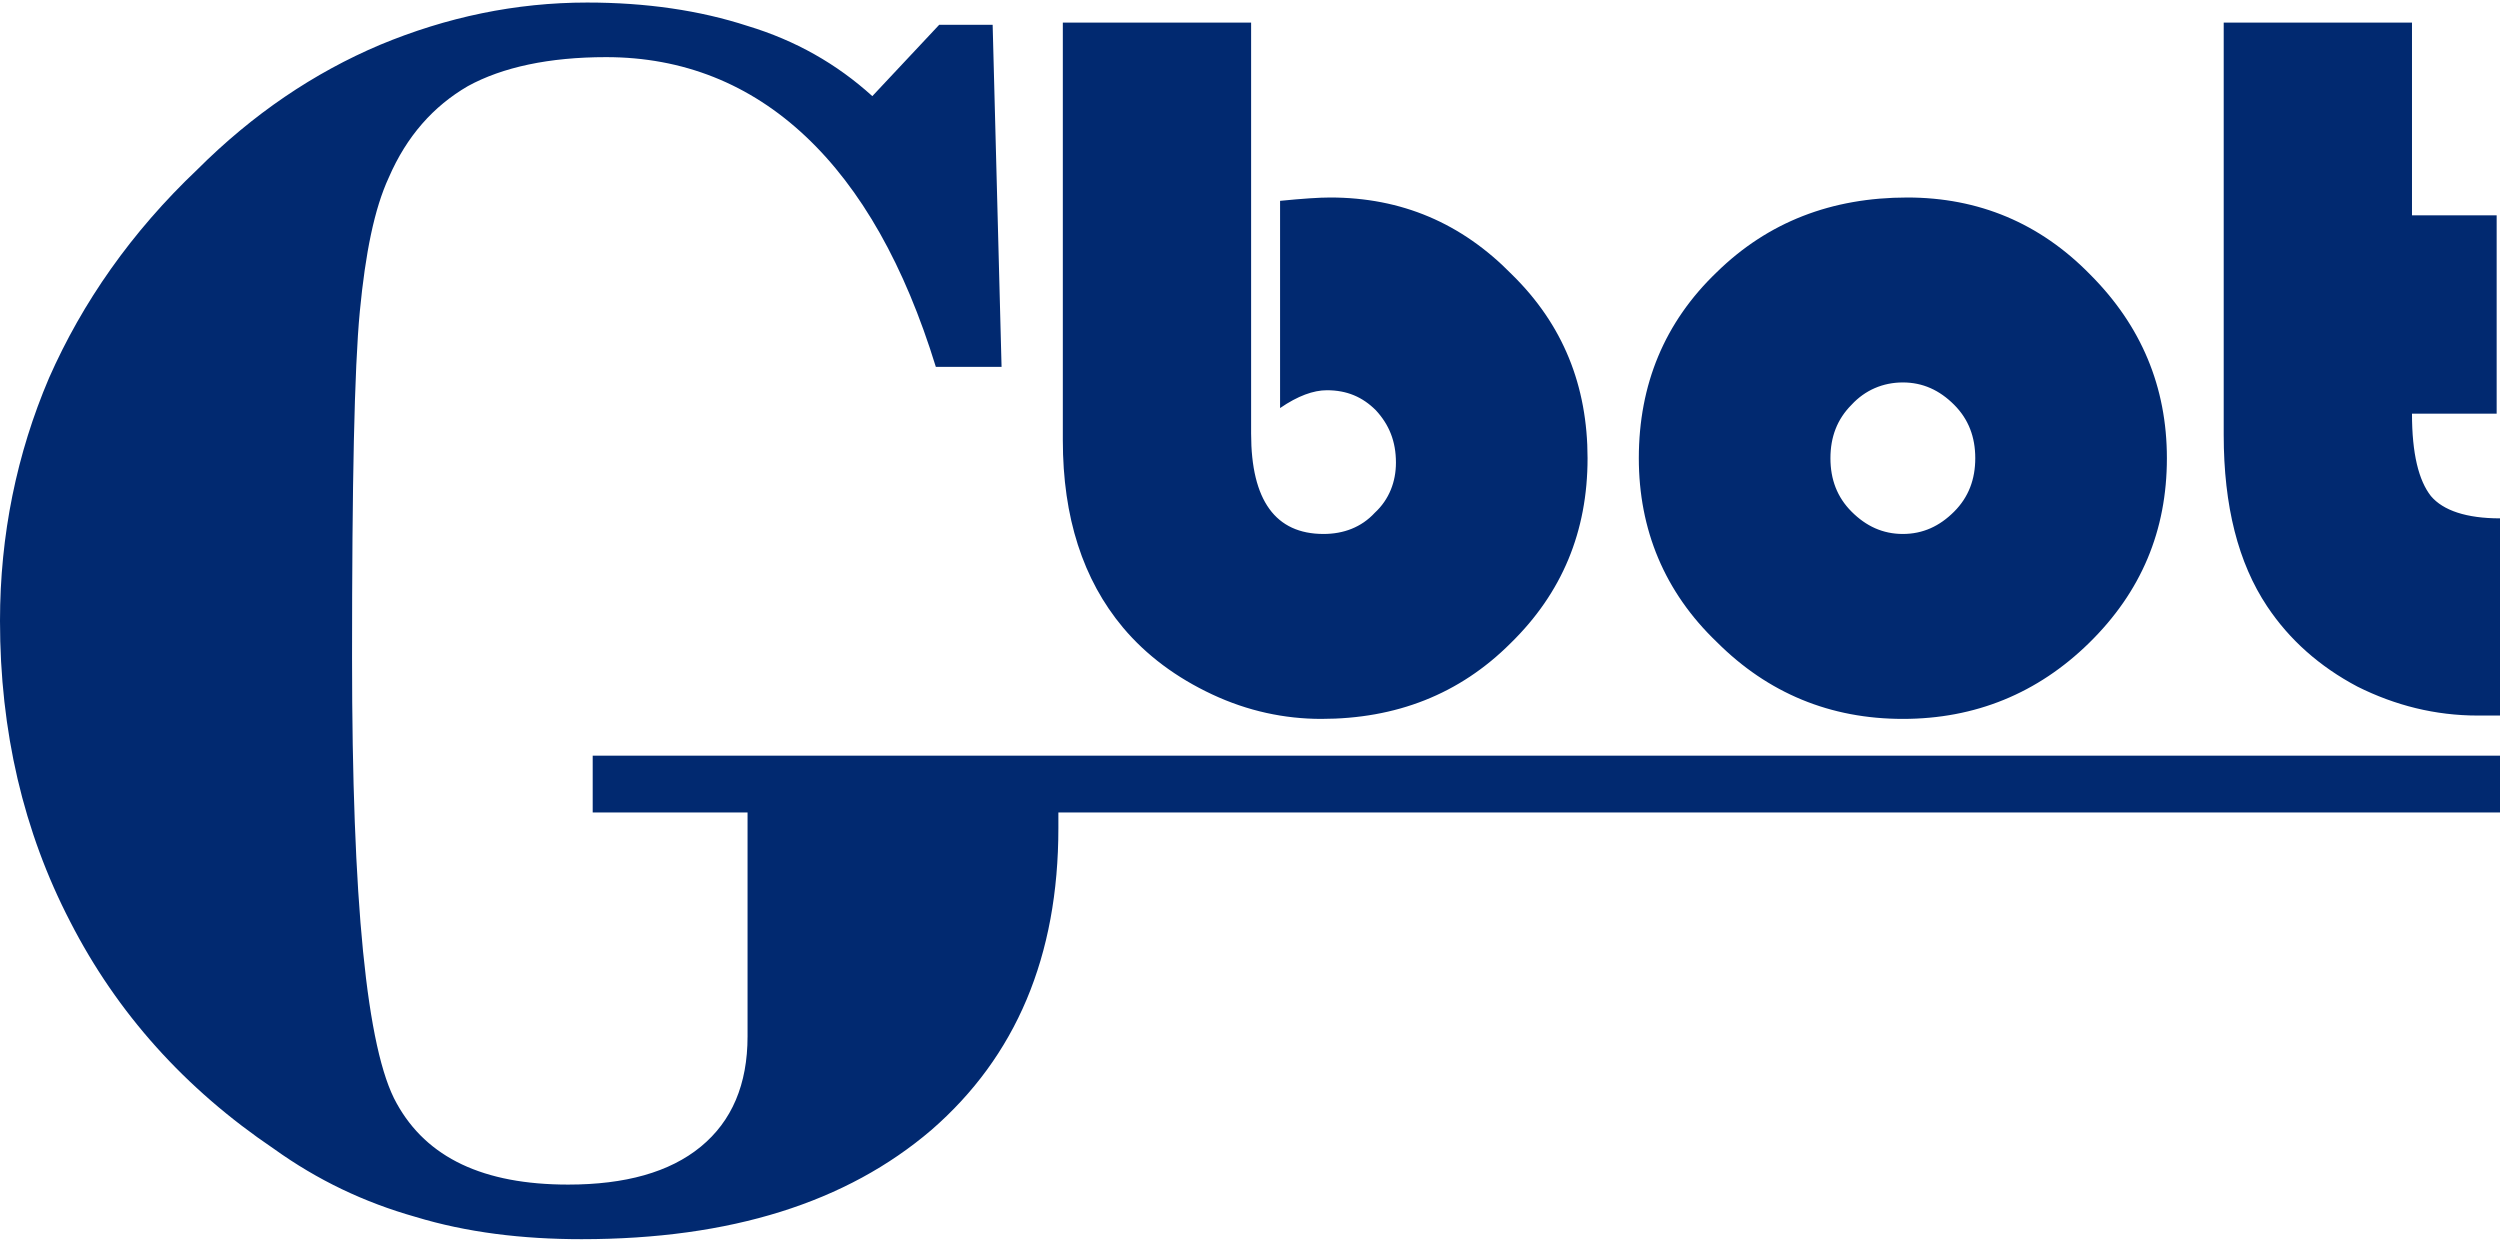
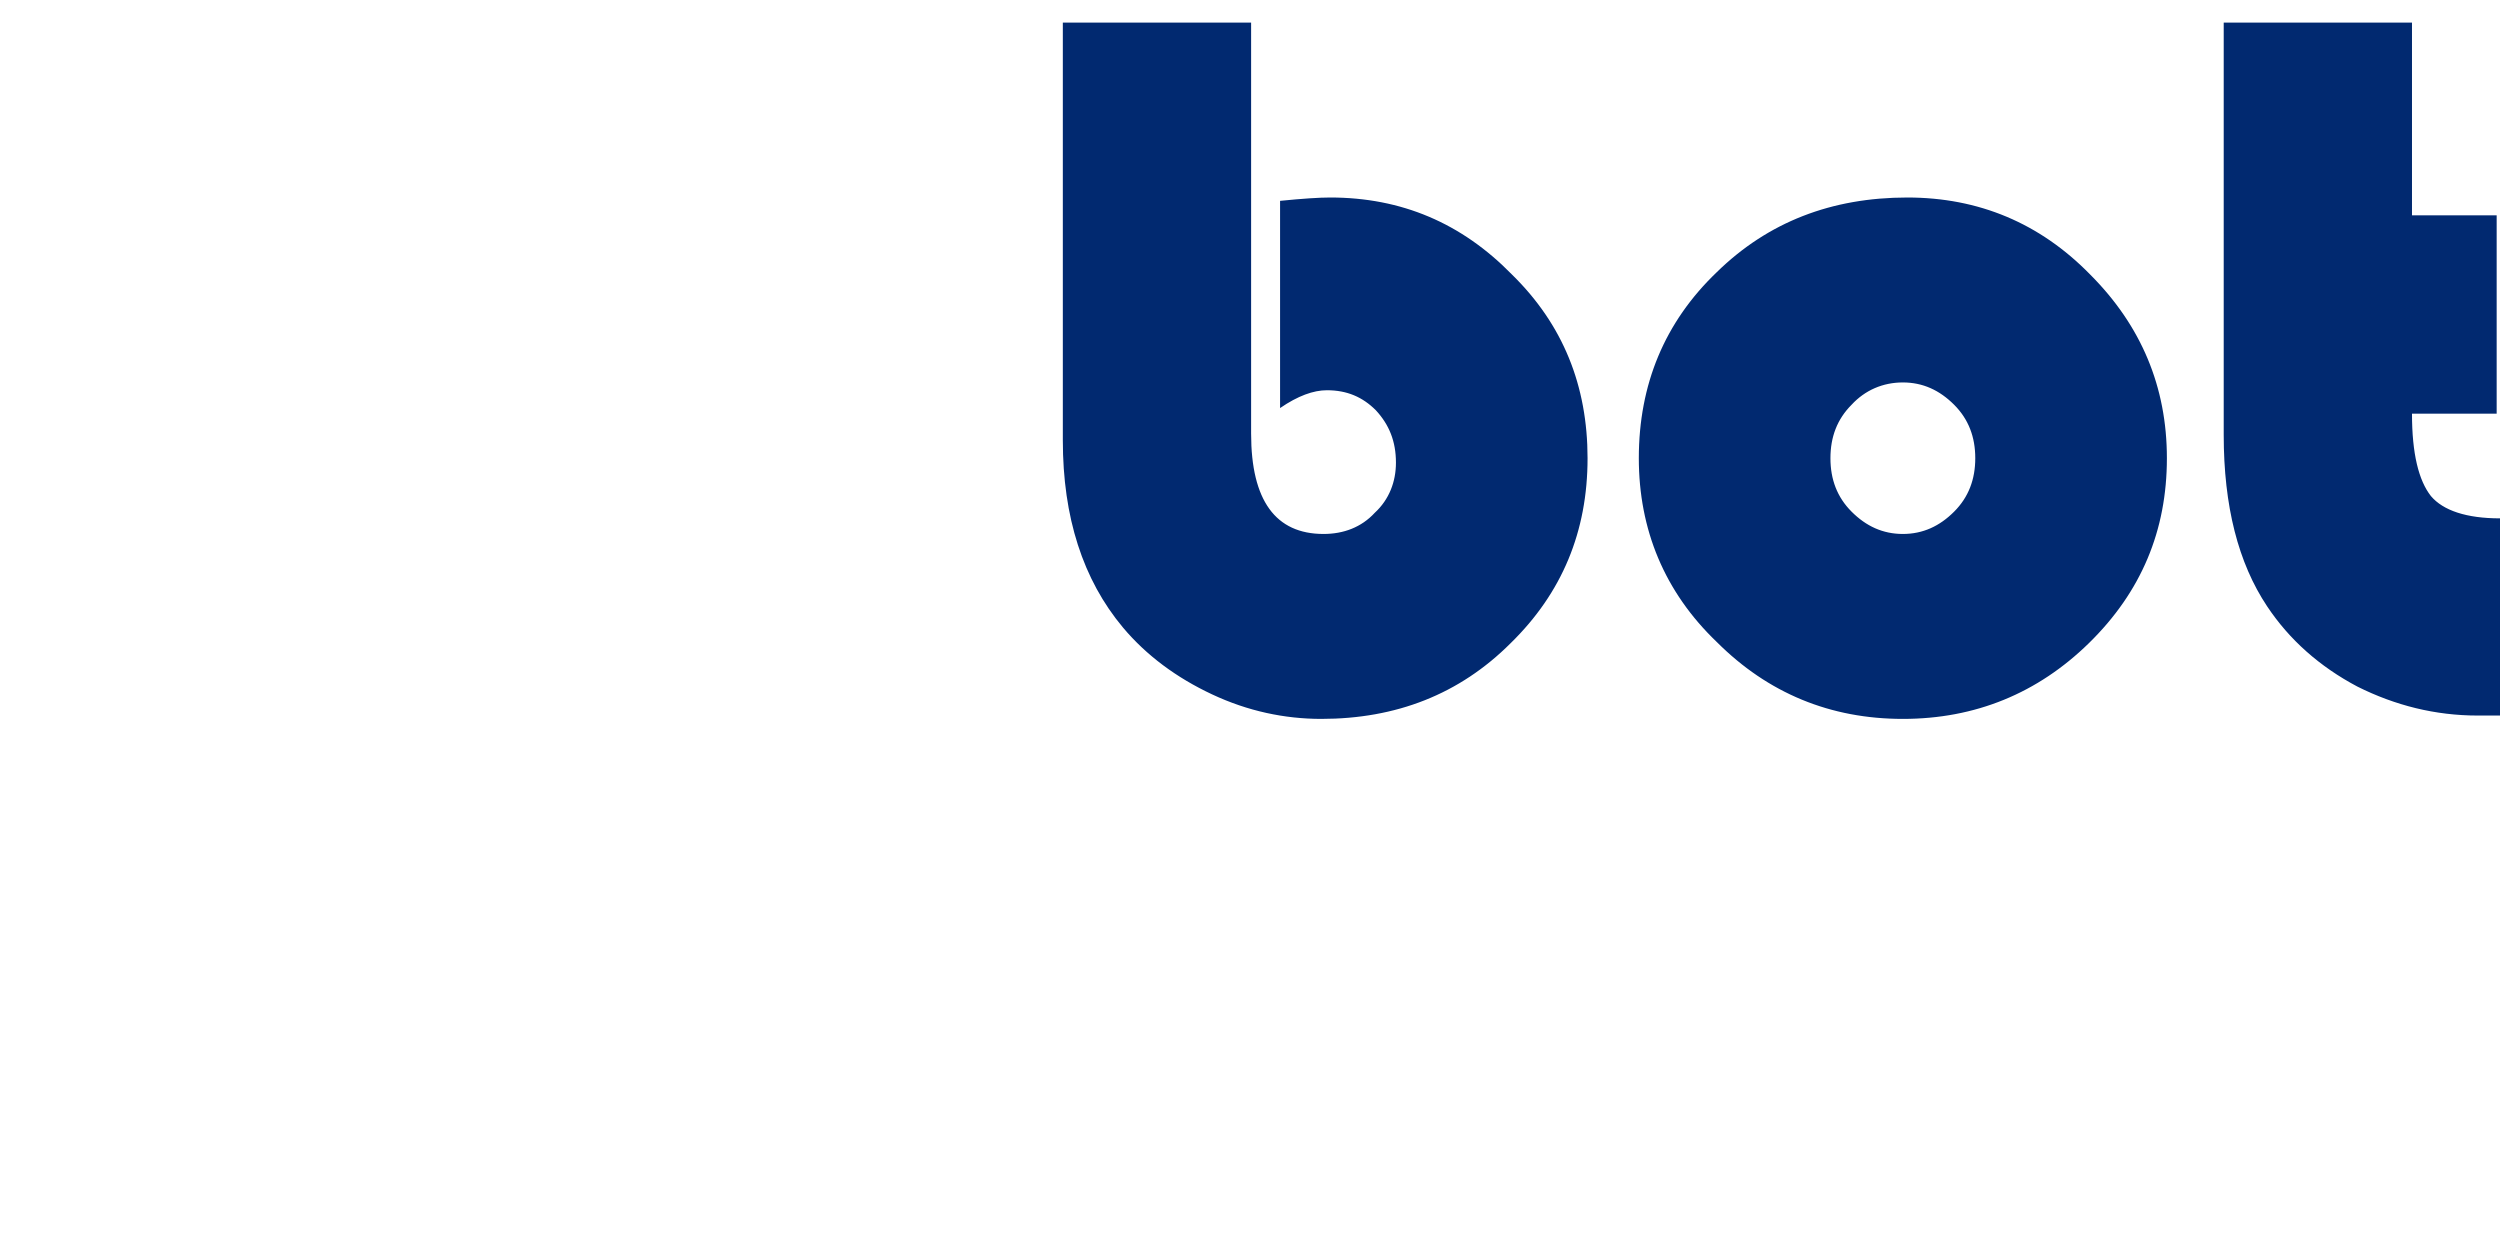
<svg xmlns="http://www.w3.org/2000/svg" xml:space="preserve" width="151px" height="75px" version="1.1" style="shape-rendering:geometricPrecision; text-rendering:geometricPrecision; image-rendering:optimizeQuality; fill-rule:evenodd; clip-rule:evenodd" viewBox="0 0 22.44 11.1">
  <defs>
    <style type="text/css">
   
    .fil0 {fill:#012970;fill-rule:nonzero}
   
  </style>
  </defs>
  <g id="Слой_x0020_1">
-     <path class="fil0" d="M22.44 7.27l-12.94 0 0 0.14c0,1.15 -0.38,2.05 -1.14,2.71 -0.76,0.65 -1.8,0.98 -3.14,0.98 -0.53,0 -1.03,-0.06 -1.49,-0.2 -0.46,-0.13 -0.88,-0.33 -1.27,-0.61 -0.8,-0.54 -1.41,-1.22 -1.83,-2.04 -0.42,-0.81 -0.63,-1.71 -0.63,-2.7 0,-0.77 0.15,-1.5 0.44,-2.18 0.3,-0.68 0.74,-1.31 1.33,-1.87 0.5,-0.5 1.05,-0.87 1.64,-1.12 0.6,-0.25 1.22,-0.38 1.86,-0.38 0.53,0 1.01,0.07 1.44,0.21 0.43,0.13 0.8,0.34 1.12,0.63l0.6 -0.64 0.48 0 0.08 3.07 -0.59 0c-0.28,-0.91 -0.67,-1.6 -1.17,-2.07 -0.5,-0.47 -1.1,-0.71 -1.79,-0.71 -0.51,0 -0.93,0.09 -1.24,0.26 -0.31,0.18 -0.55,0.45 -0.71,0.82 -0.13,0.28 -0.21,0.68 -0.26,1.2 -0.05,0.52 -0.07,1.55 -0.07,3.11 0,2.18 0.13,3.52 0.4,4 0.27,0.49 0.78,0.73 1.54,0.73 0.51,0 0.91,-0.11 1.19,-0.34 0.28,-0.23 0.42,-0.56 0.42,-0.99l0 -2.01 -1.39 0 0 -0.51 17.12 0 0 0.51z" />
-     <path class="fil0" d="M11.23 0.18l0 3.69c0,0.6 0.22,0.9 0.65,0.9 0.18,0 0.34,-0.06 0.46,-0.19 0.13,-0.12 0.19,-0.28 0.19,-0.45 0,-0.19 -0.06,-0.34 -0.18,-0.47 -0.12,-0.12 -0.26,-0.18 -0.44,-0.18 -0.12,0 -0.26,0.05 -0.42,0.16l0 -1.86c0.2,-0.02 0.35,-0.03 0.45,-0.03 0.64,0 1.18,0.23 1.63,0.69 0.46,0.45 0.68,1 0.68,1.65 0,0.66 -0.23,1.21 -0.69,1.66 -0.46,0.46 -1.03,0.68 -1.7,0.68 -0.33,0 -0.66,-0.07 -0.98,-0.22 -0.32,-0.15 -0.59,-0.35 -0.8,-0.6 -0.36,-0.43 -0.54,-0.99 -0.54,-1.68l0 -3.75 1.69 0zm5.89 1.57c0.64,0 1.19,0.23 1.64,0.69 0.46,0.46 0.69,1.01 0.69,1.65 0,0.65 -0.23,1.2 -0.7,1.66 -0.46,0.45 -1.02,0.68 -1.67,0.68 -0.65,0 -1.21,-0.23 -1.67,-0.69 -0.47,-0.45 -0.7,-1.01 -0.7,-1.65 0,-0.66 0.23,-1.22 0.7,-1.67 0.46,-0.45 1.03,-0.67 1.71,-0.67zm-0.04 1.66c-0.18,0 -0.34,0.07 -0.46,0.2 -0.13,0.13 -0.19,0.29 -0.19,0.48 0,0.19 0.06,0.35 0.19,0.48 0.13,0.13 0.28,0.2 0.46,0.2 0.18,0 0.33,-0.07 0.46,-0.2 0.13,-0.13 0.19,-0.29 0.19,-0.48 0,-0.19 -0.06,-0.35 -0.19,-0.48 -0.13,-0.13 -0.28,-0.2 -0.46,-0.2zm4.57 -3.23l0 1.73 0.76 0 0 1.78 -0.76 0c0,0.36 0.06,0.6 0.17,0.74 0.11,0.13 0.32,0.2 0.62,0.2l0 1.77c-0.09,0 -0.16,0 -0.2,0 -0.38,0 -0.74,-0.09 -1.08,-0.26 -0.34,-0.18 -0.61,-0.42 -0.81,-0.72 -0.26,-0.39 -0.39,-0.9 -0.39,-1.54l0 -3.7 1.69 0z" />
+     <path class="fil0" d="M11.23 0.18l0 3.69c0,0.6 0.22,0.9 0.65,0.9 0.18,0 0.34,-0.06 0.46,-0.19 0.13,-0.12 0.19,-0.28 0.19,-0.45 0,-0.19 -0.06,-0.34 -0.18,-0.47 -0.12,-0.12 -0.26,-0.18 -0.44,-0.18 -0.12,0 -0.26,0.05 -0.42,0.16l0 -1.86c0.2,-0.02 0.35,-0.03 0.45,-0.03 0.64,0 1.18,0.23 1.63,0.69 0.46,0.45 0.68,1 0.68,1.65 0,0.66 -0.23,1.21 -0.69,1.66 -0.46,0.46 -1.03,0.68 -1.7,0.68 -0.33,0 -0.66,-0.07 -0.98,-0.22 -0.32,-0.15 -0.59,-0.35 -0.8,-0.6 -0.36,-0.43 -0.54,-0.99 -0.54,-1.68l0 -3.75 1.69 0zm5.89 1.57c0.64,0 1.19,0.23 1.64,0.69 0.46,0.46 0.69,1.01 0.69,1.65 0,0.65 -0.23,1.2 -0.7,1.66 -0.46,0.45 -1.02,0.68 -1.67,0.68 -0.65,0 -1.21,-0.23 -1.67,-0.69 -0.47,-0.45 -0.7,-1.01 -0.7,-1.65 0,-0.66 0.23,-1.22 0.7,-1.67 0.46,-0.45 1.03,-0.67 1.71,-0.67m-0.04 1.66c-0.18,0 -0.34,0.07 -0.46,0.2 -0.13,0.13 -0.19,0.29 -0.19,0.48 0,0.19 0.06,0.35 0.19,0.48 0.13,0.13 0.28,0.2 0.46,0.2 0.18,0 0.33,-0.07 0.46,-0.2 0.13,-0.13 0.19,-0.29 0.19,-0.48 0,-0.19 -0.06,-0.35 -0.19,-0.48 -0.13,-0.13 -0.28,-0.2 -0.46,-0.2zm4.57 -3.23l0 1.73 0.76 0 0 1.78 -0.76 0c0,0.36 0.06,0.6 0.17,0.74 0.11,0.13 0.32,0.2 0.62,0.2l0 1.77c-0.09,0 -0.16,0 -0.2,0 -0.38,0 -0.74,-0.09 -1.08,-0.26 -0.34,-0.18 -0.61,-0.42 -0.81,-0.72 -0.26,-0.39 -0.39,-0.9 -0.39,-1.54l0 -3.7 1.69 0z" />
  </g>
</svg>